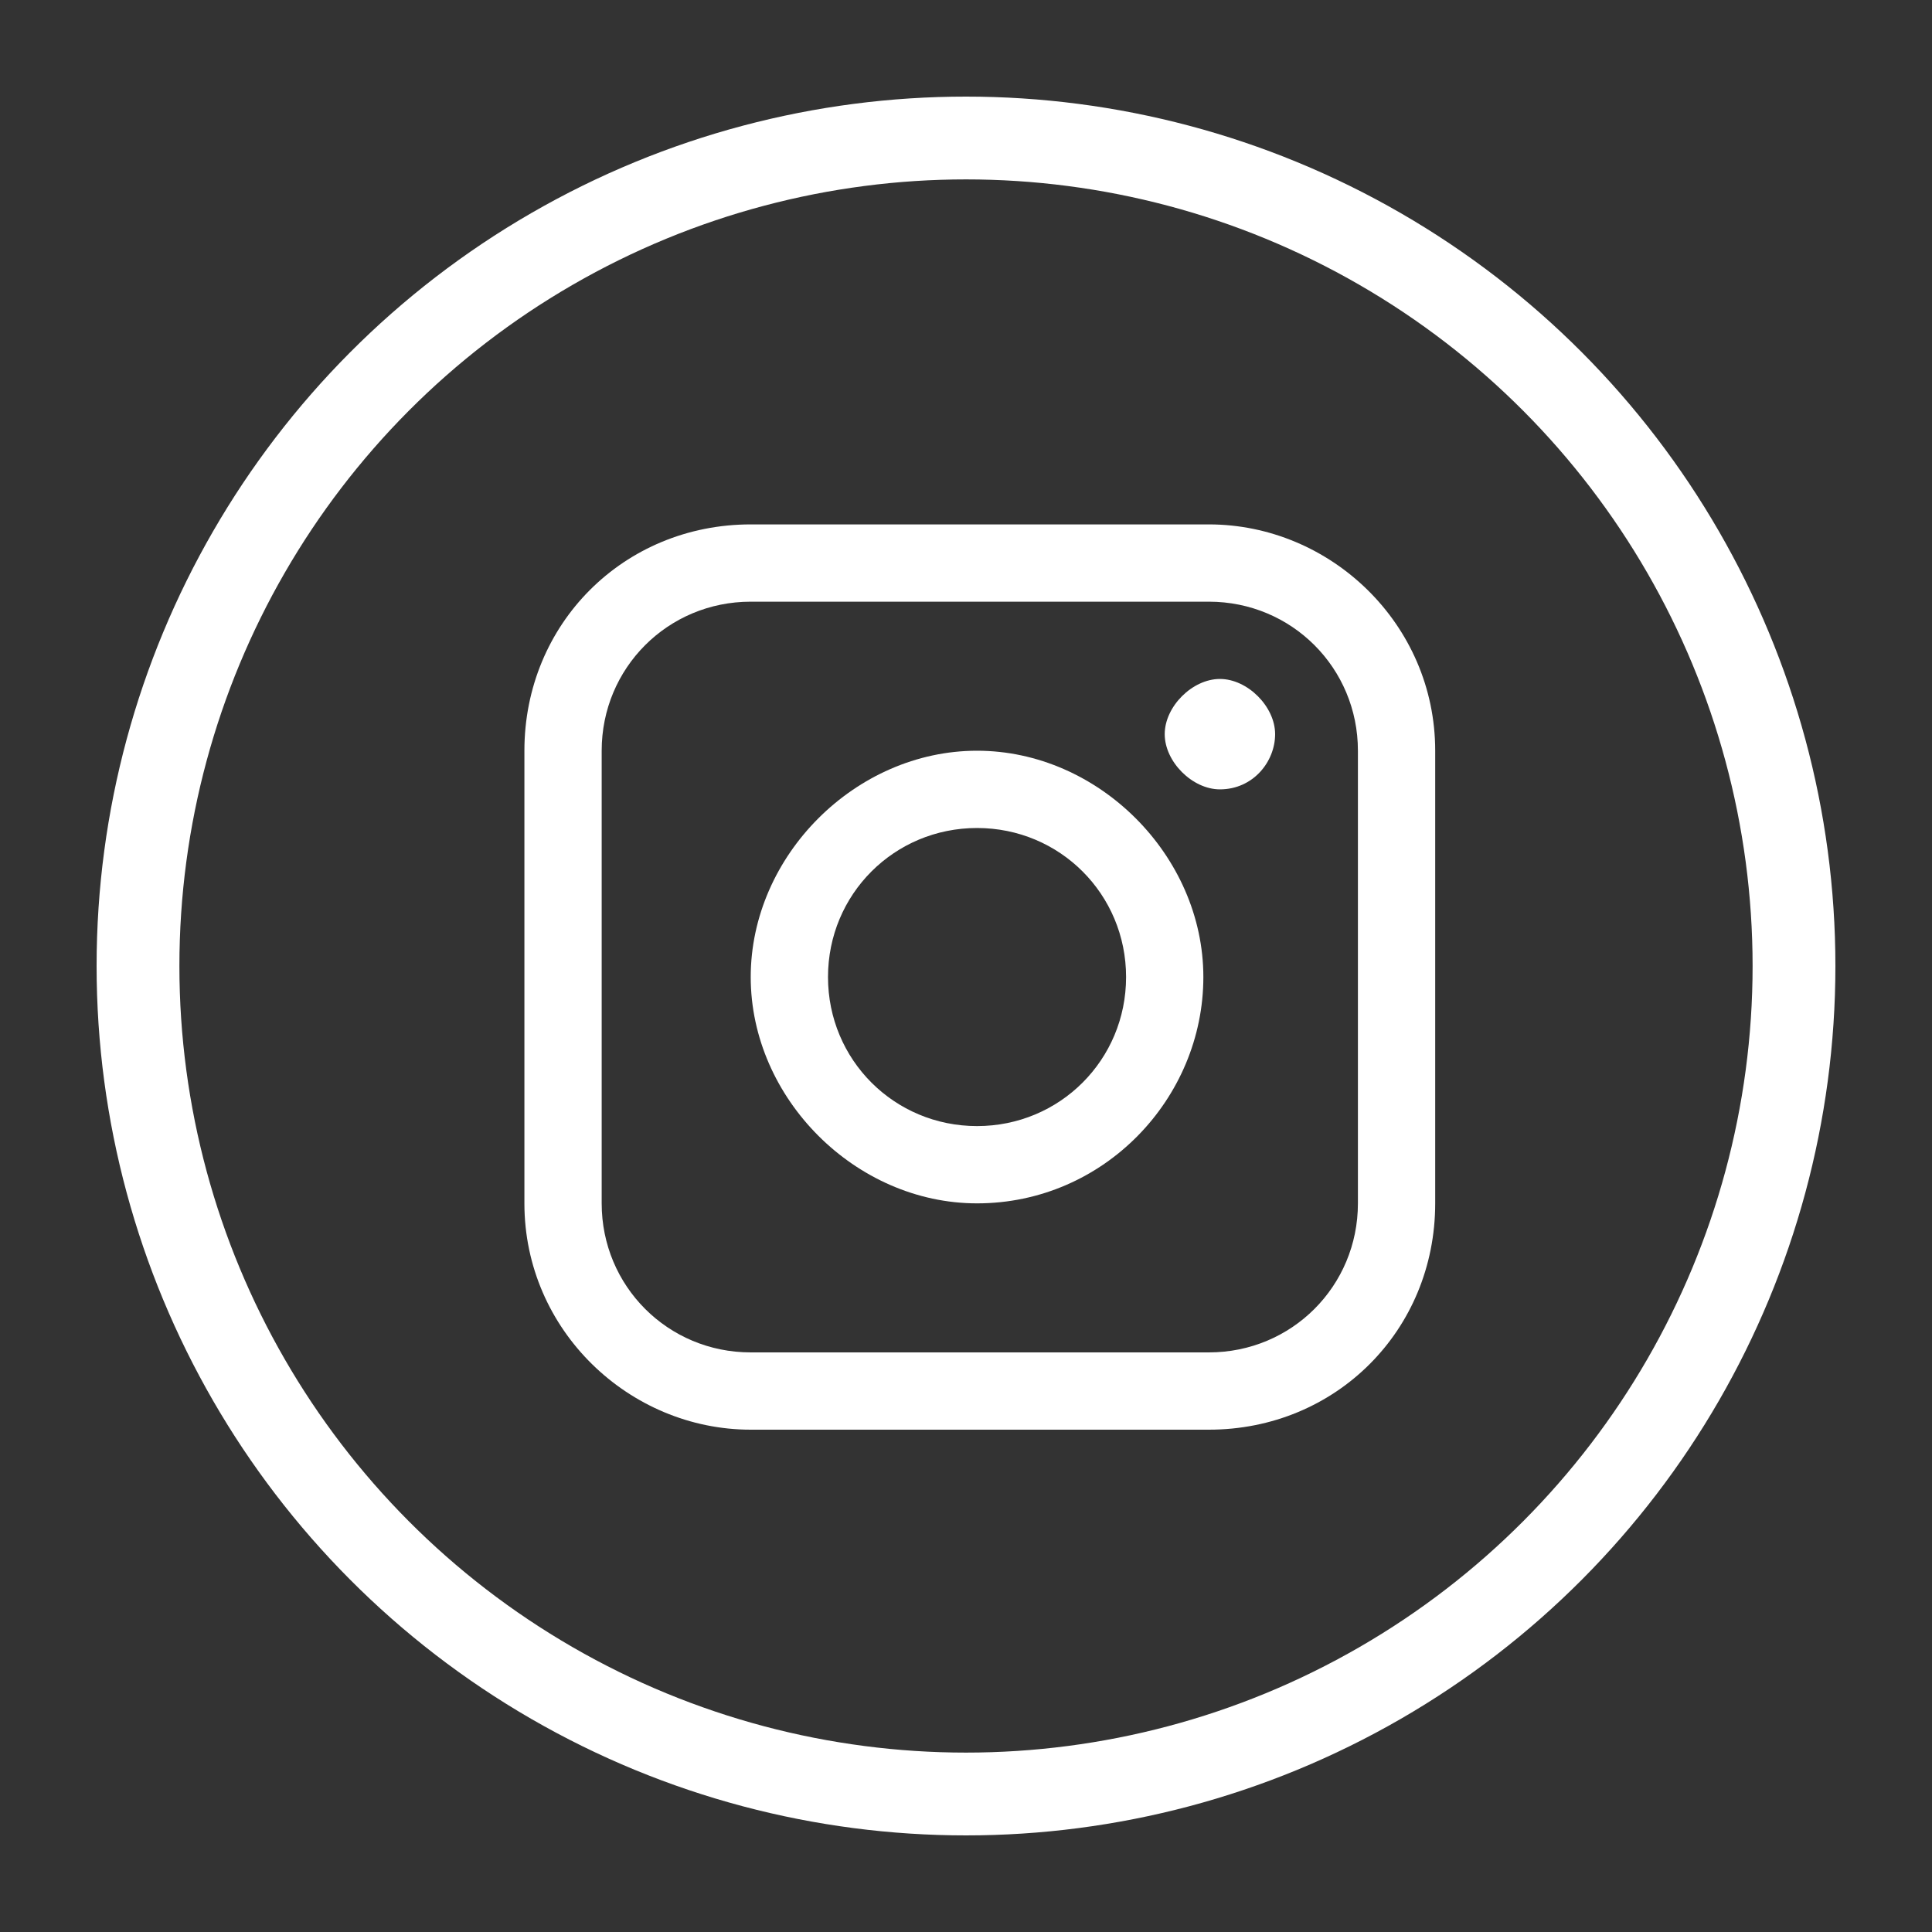
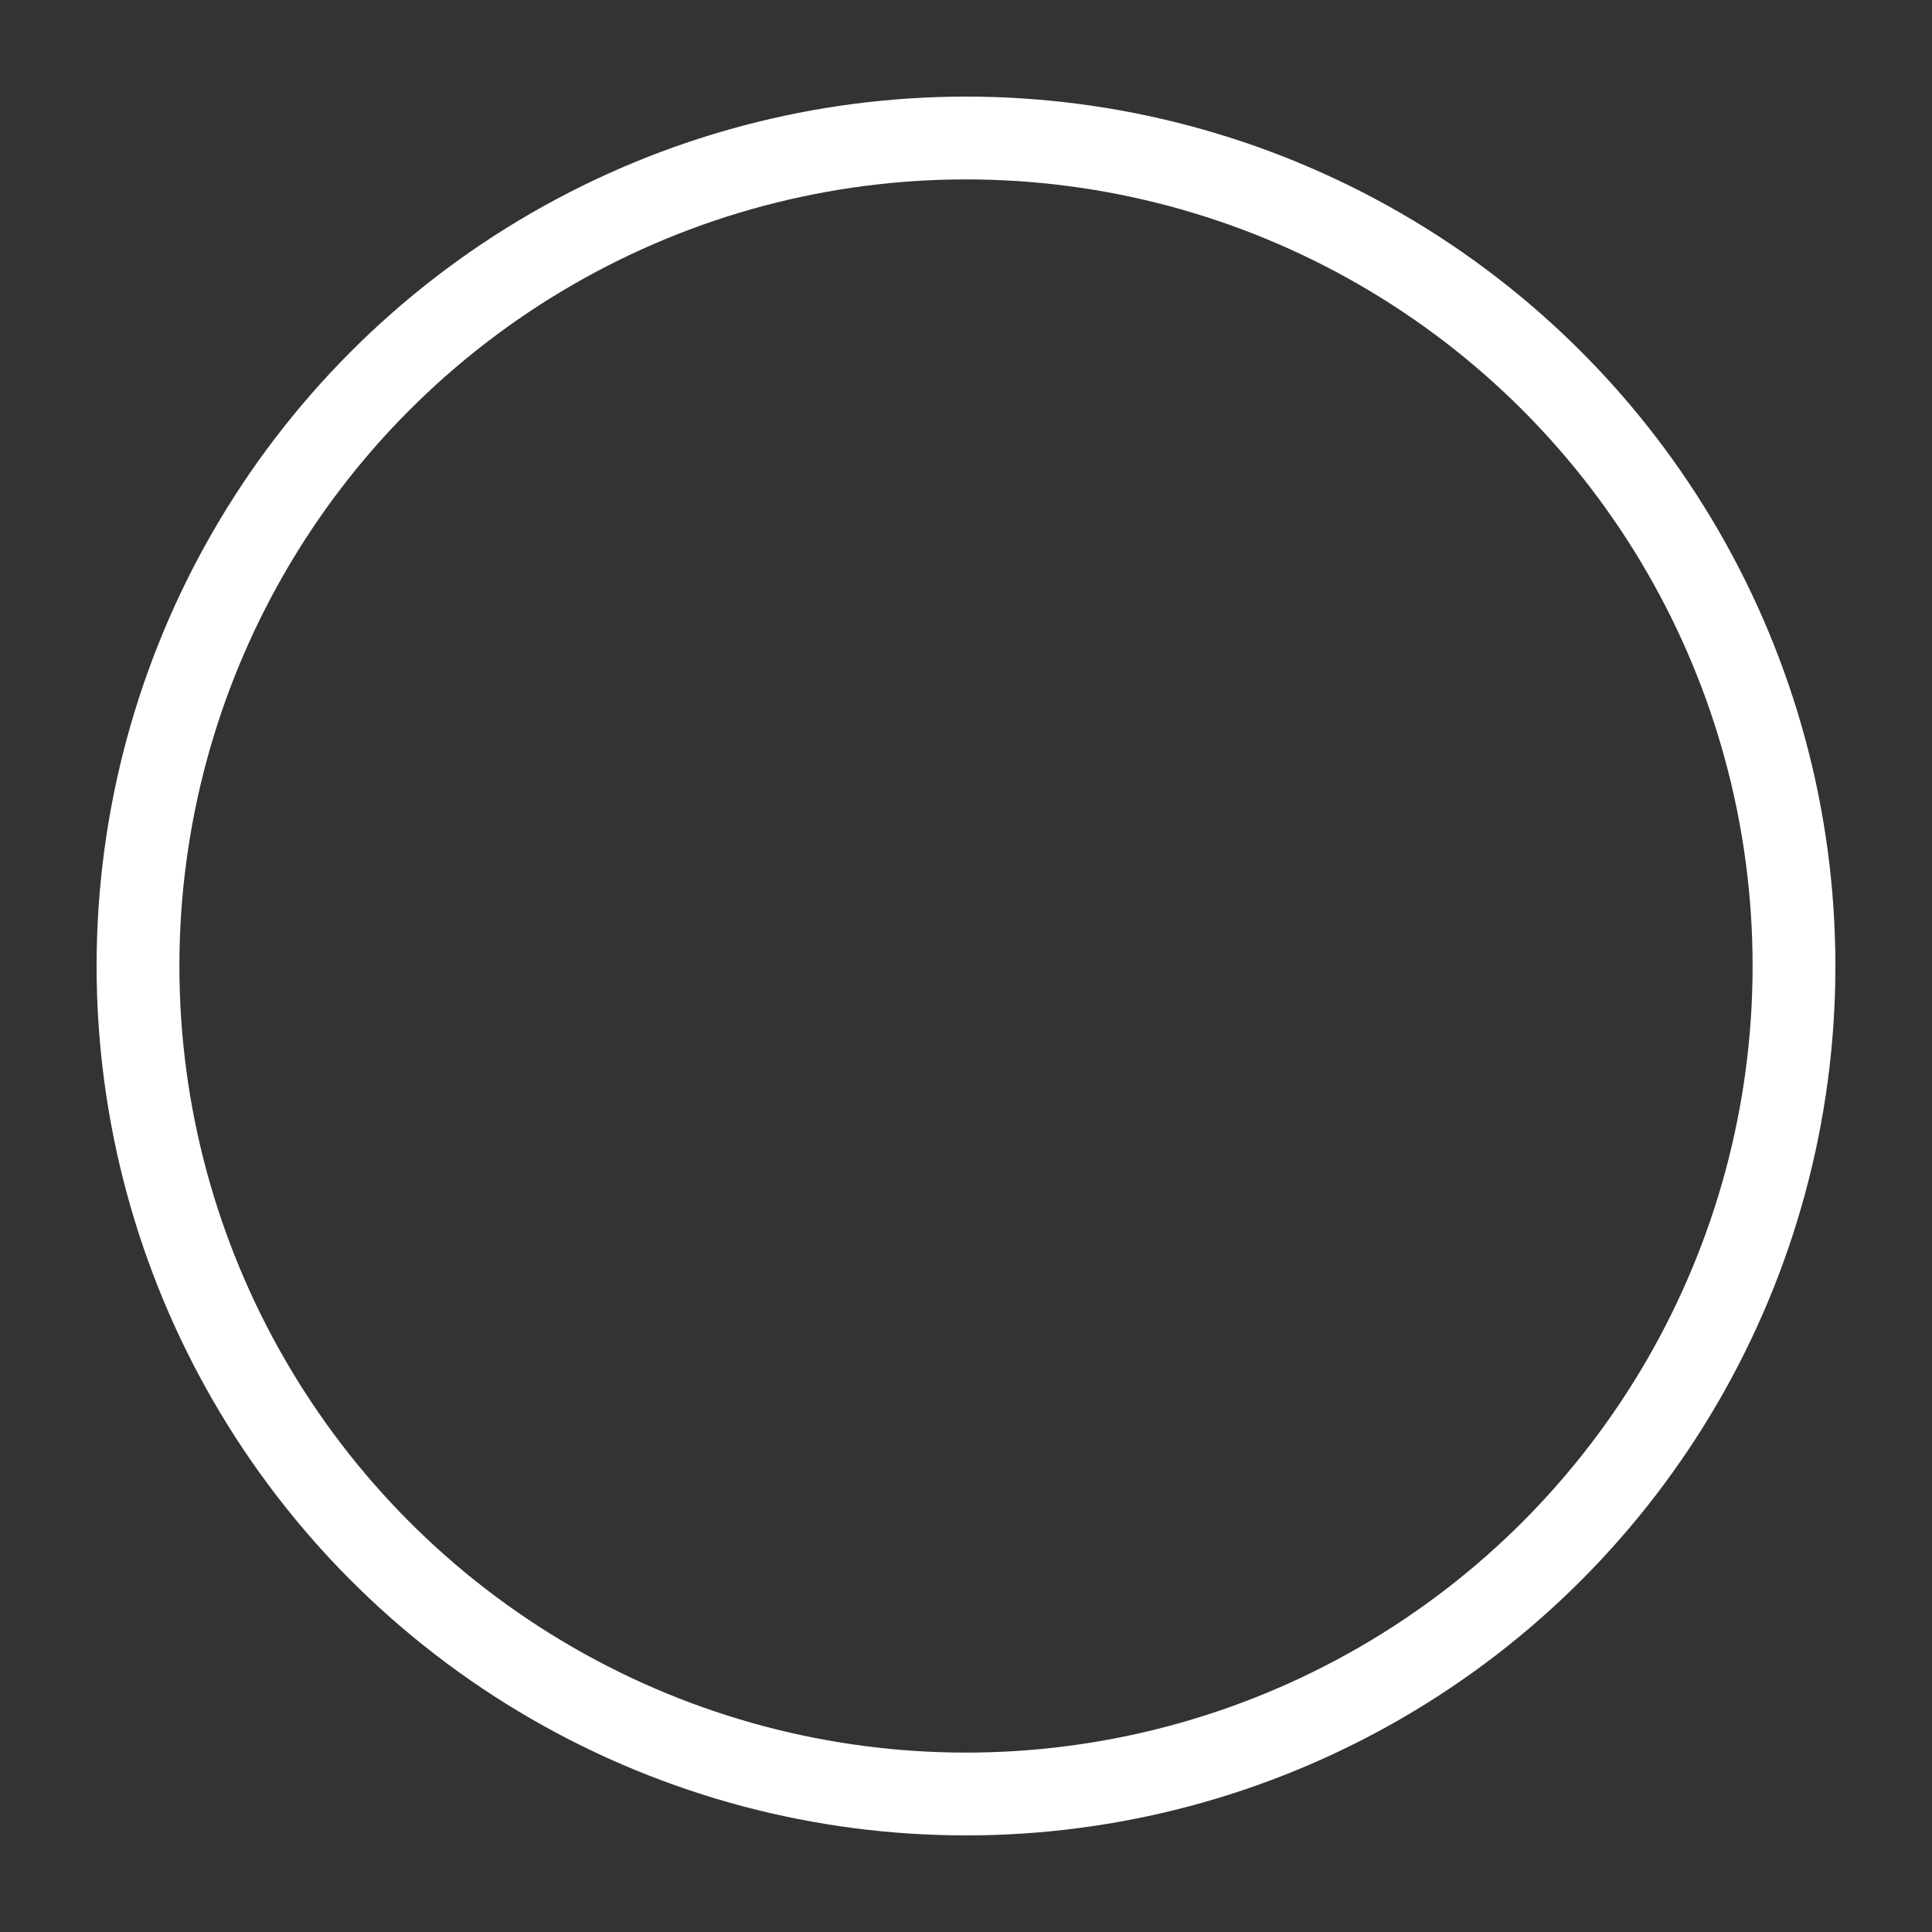
<svg xmlns="http://www.w3.org/2000/svg" id="Layer_1" version="1.1" viewBox="0 0 35 35">
  <rect x="0" y="0" width="35" height="35" fill="#333333" stroke="none" />
  <defs>
    <style>
      .st0 {
        fill: #fff;
      }

      .st1 {
        fill: none;
        stroke: #fff;
        stroke-miterlimit: 10;
        stroke-width: 1.5px;
      }
    </style>
  </defs>
  <g id="Group_7475">
    <g id="Group_7473">
-       <path id="Path_2221" class="st0" d="M22.1,14.3c.6,0,1-.5,1-1s-.5-1-1-1-1,.5-1,1,.5,1,1,1" />
-       <path id="Path_2222" class="st0" d="M17.7,21.8c2.3,0,4.1-1.9,4.1-4.1s-1.9-4.1-4.1-4.1-4.1,1.9-4.1,4.1,1.9,4.1,4.1,4.1h0M17.7,15c1.5,0,2.7,1.2,2.7,2.7s-1.2,2.7-2.7,2.7-2.7-1.2-2.7-2.7h0c0-1.5,1.2-2.7,2.7-2.7" />
-       <path id="Path_2223" class="st0" d="M13.6,25.9h8.3c2.3,0,4.1-1.8,4.1-4.1v-8.2c0-2.3-1.9-4.1-4.1-4.1h-8.3c-2.3,0-4.1,1.8-4.1,4.1h0v8.2c0,2.3,1.9,4.1,4.1,4.1h0M10.9,13.6c0-1.5,1.2-2.7,2.7-2.7h8.3c1.5,0,2.7,1.2,2.7,2.7v8.2c0,1.5-1.2,2.7-2.7,2.7h-8.3c-1.5,0-2.7-1.2-2.7-2.7,0,0,0-8.2,0-8.2Z" />
-     </g>
+       </g>
    <g id="facebook-2">
      <circle id="Ellipse_5-2" class="st1" cx="17.5" cy="17.5" r="15" />
    </g>
  </g>
</svg>